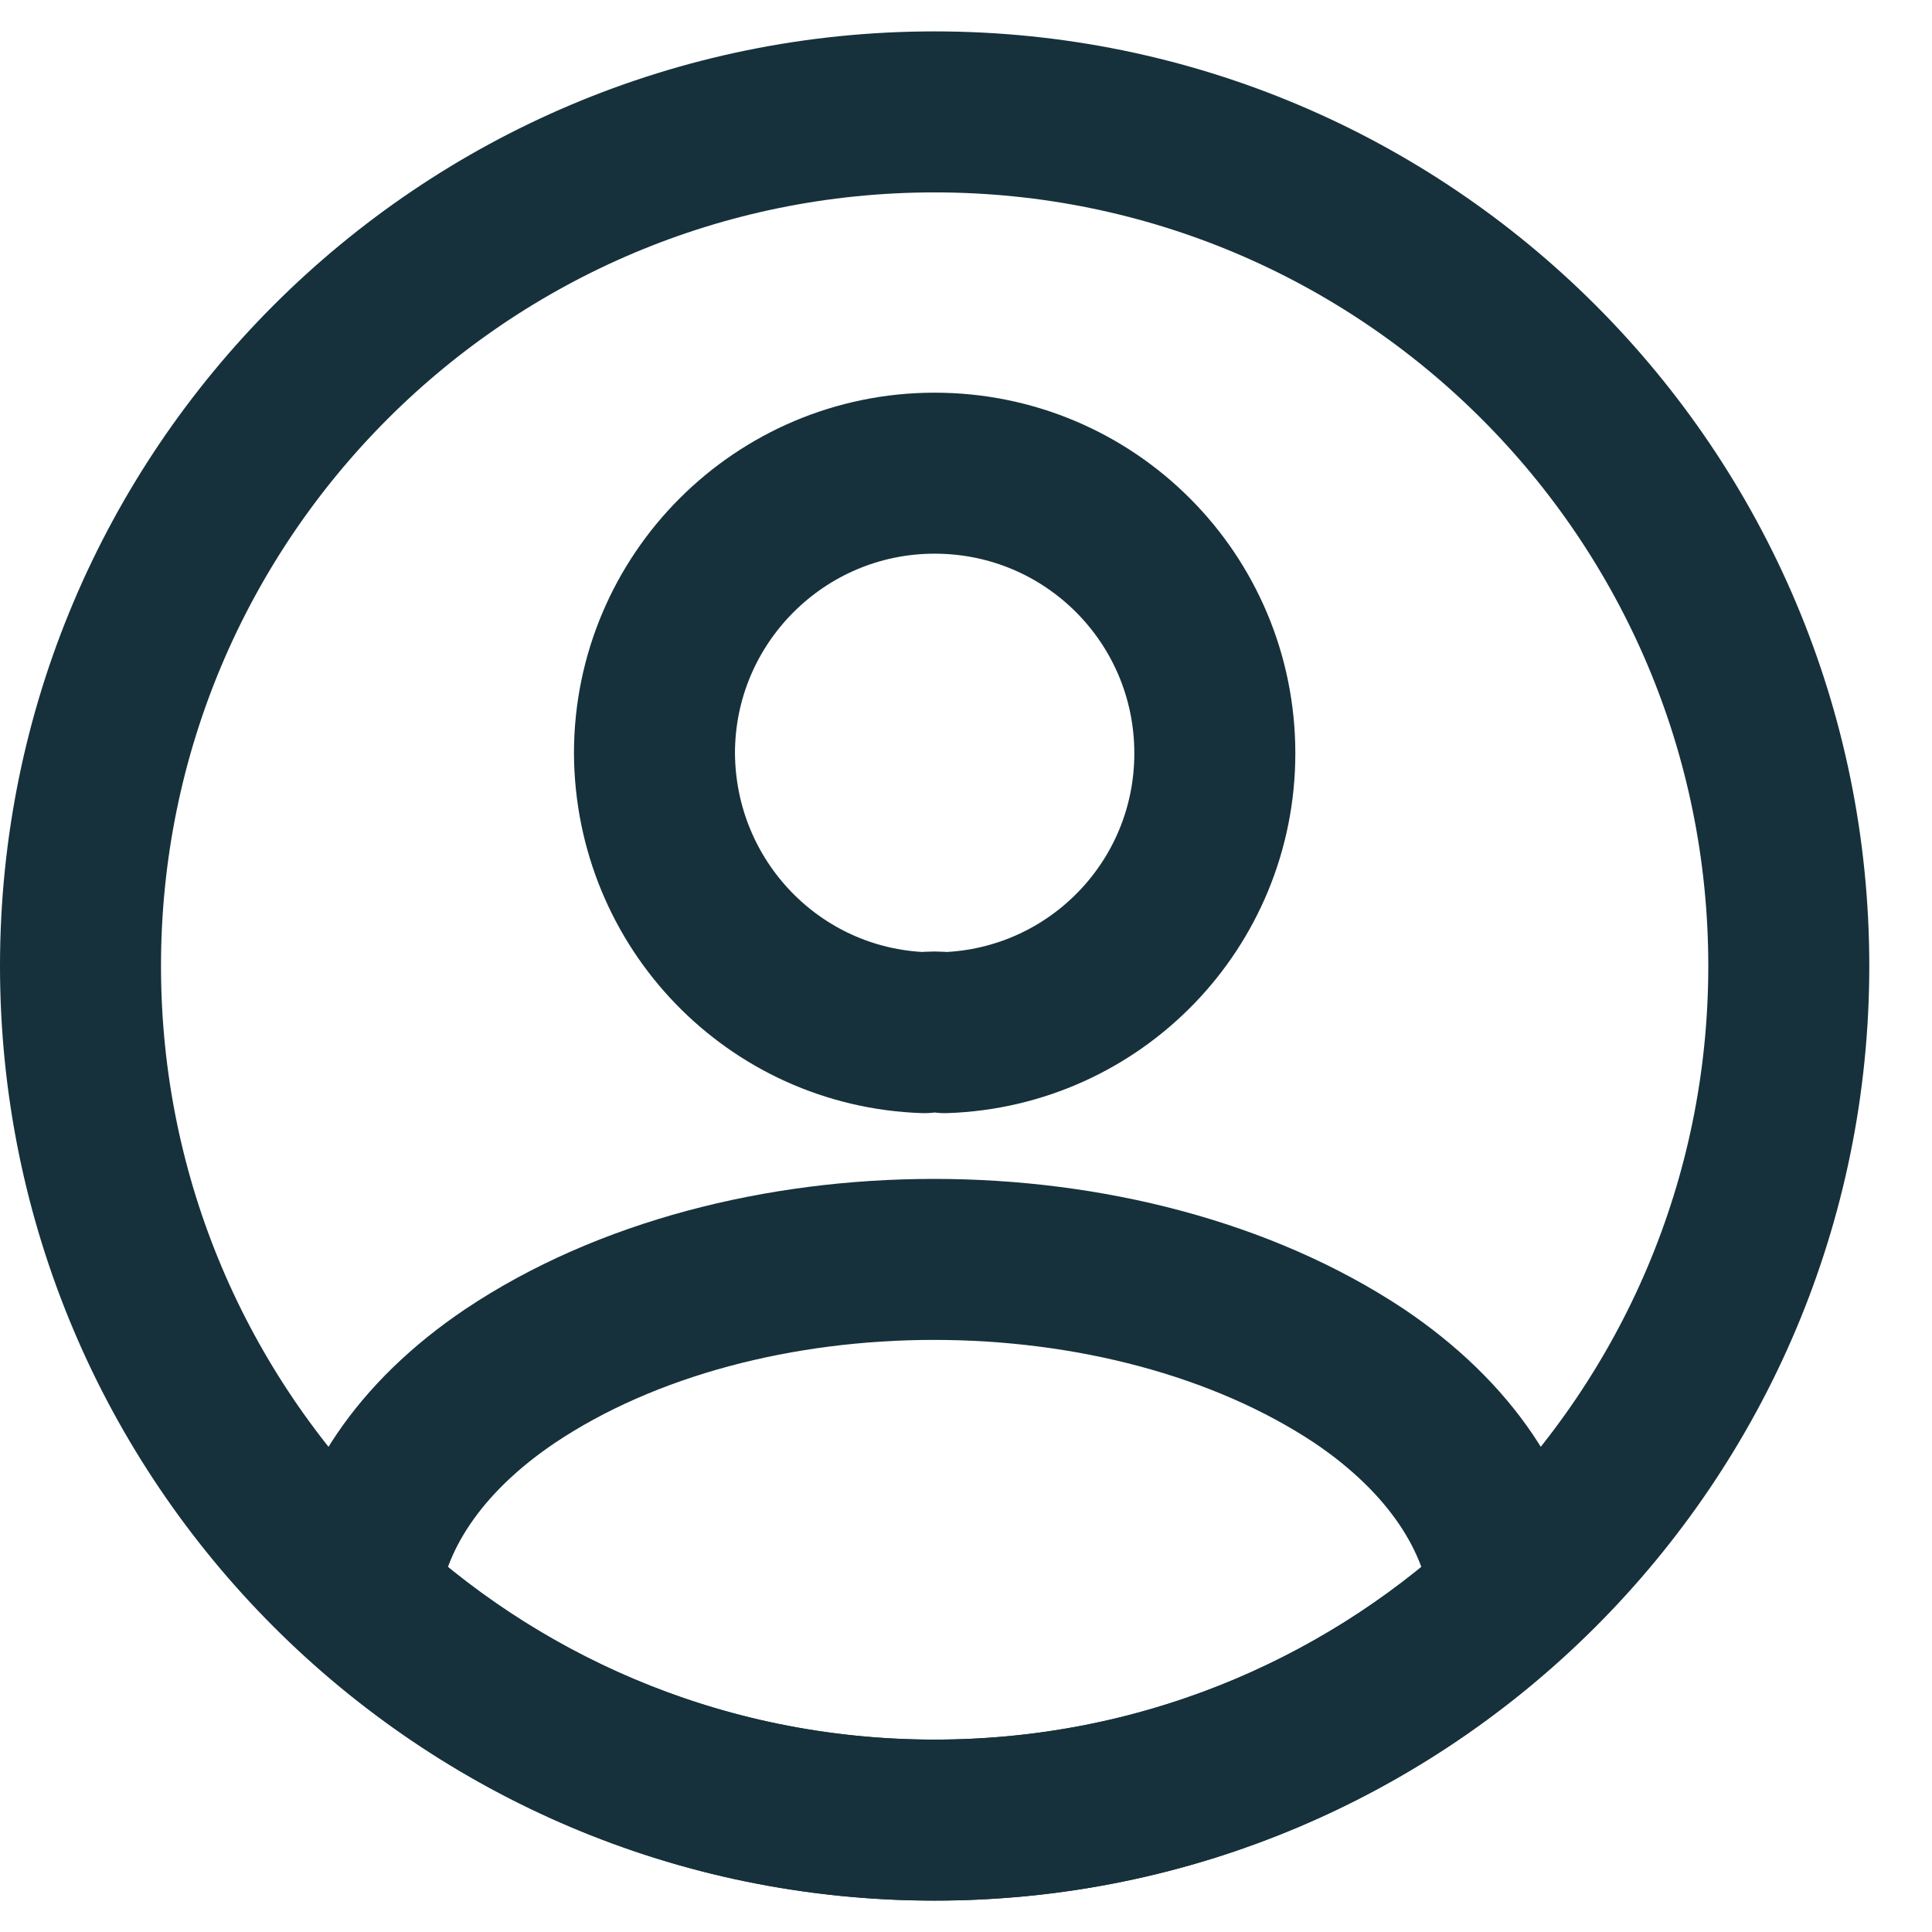
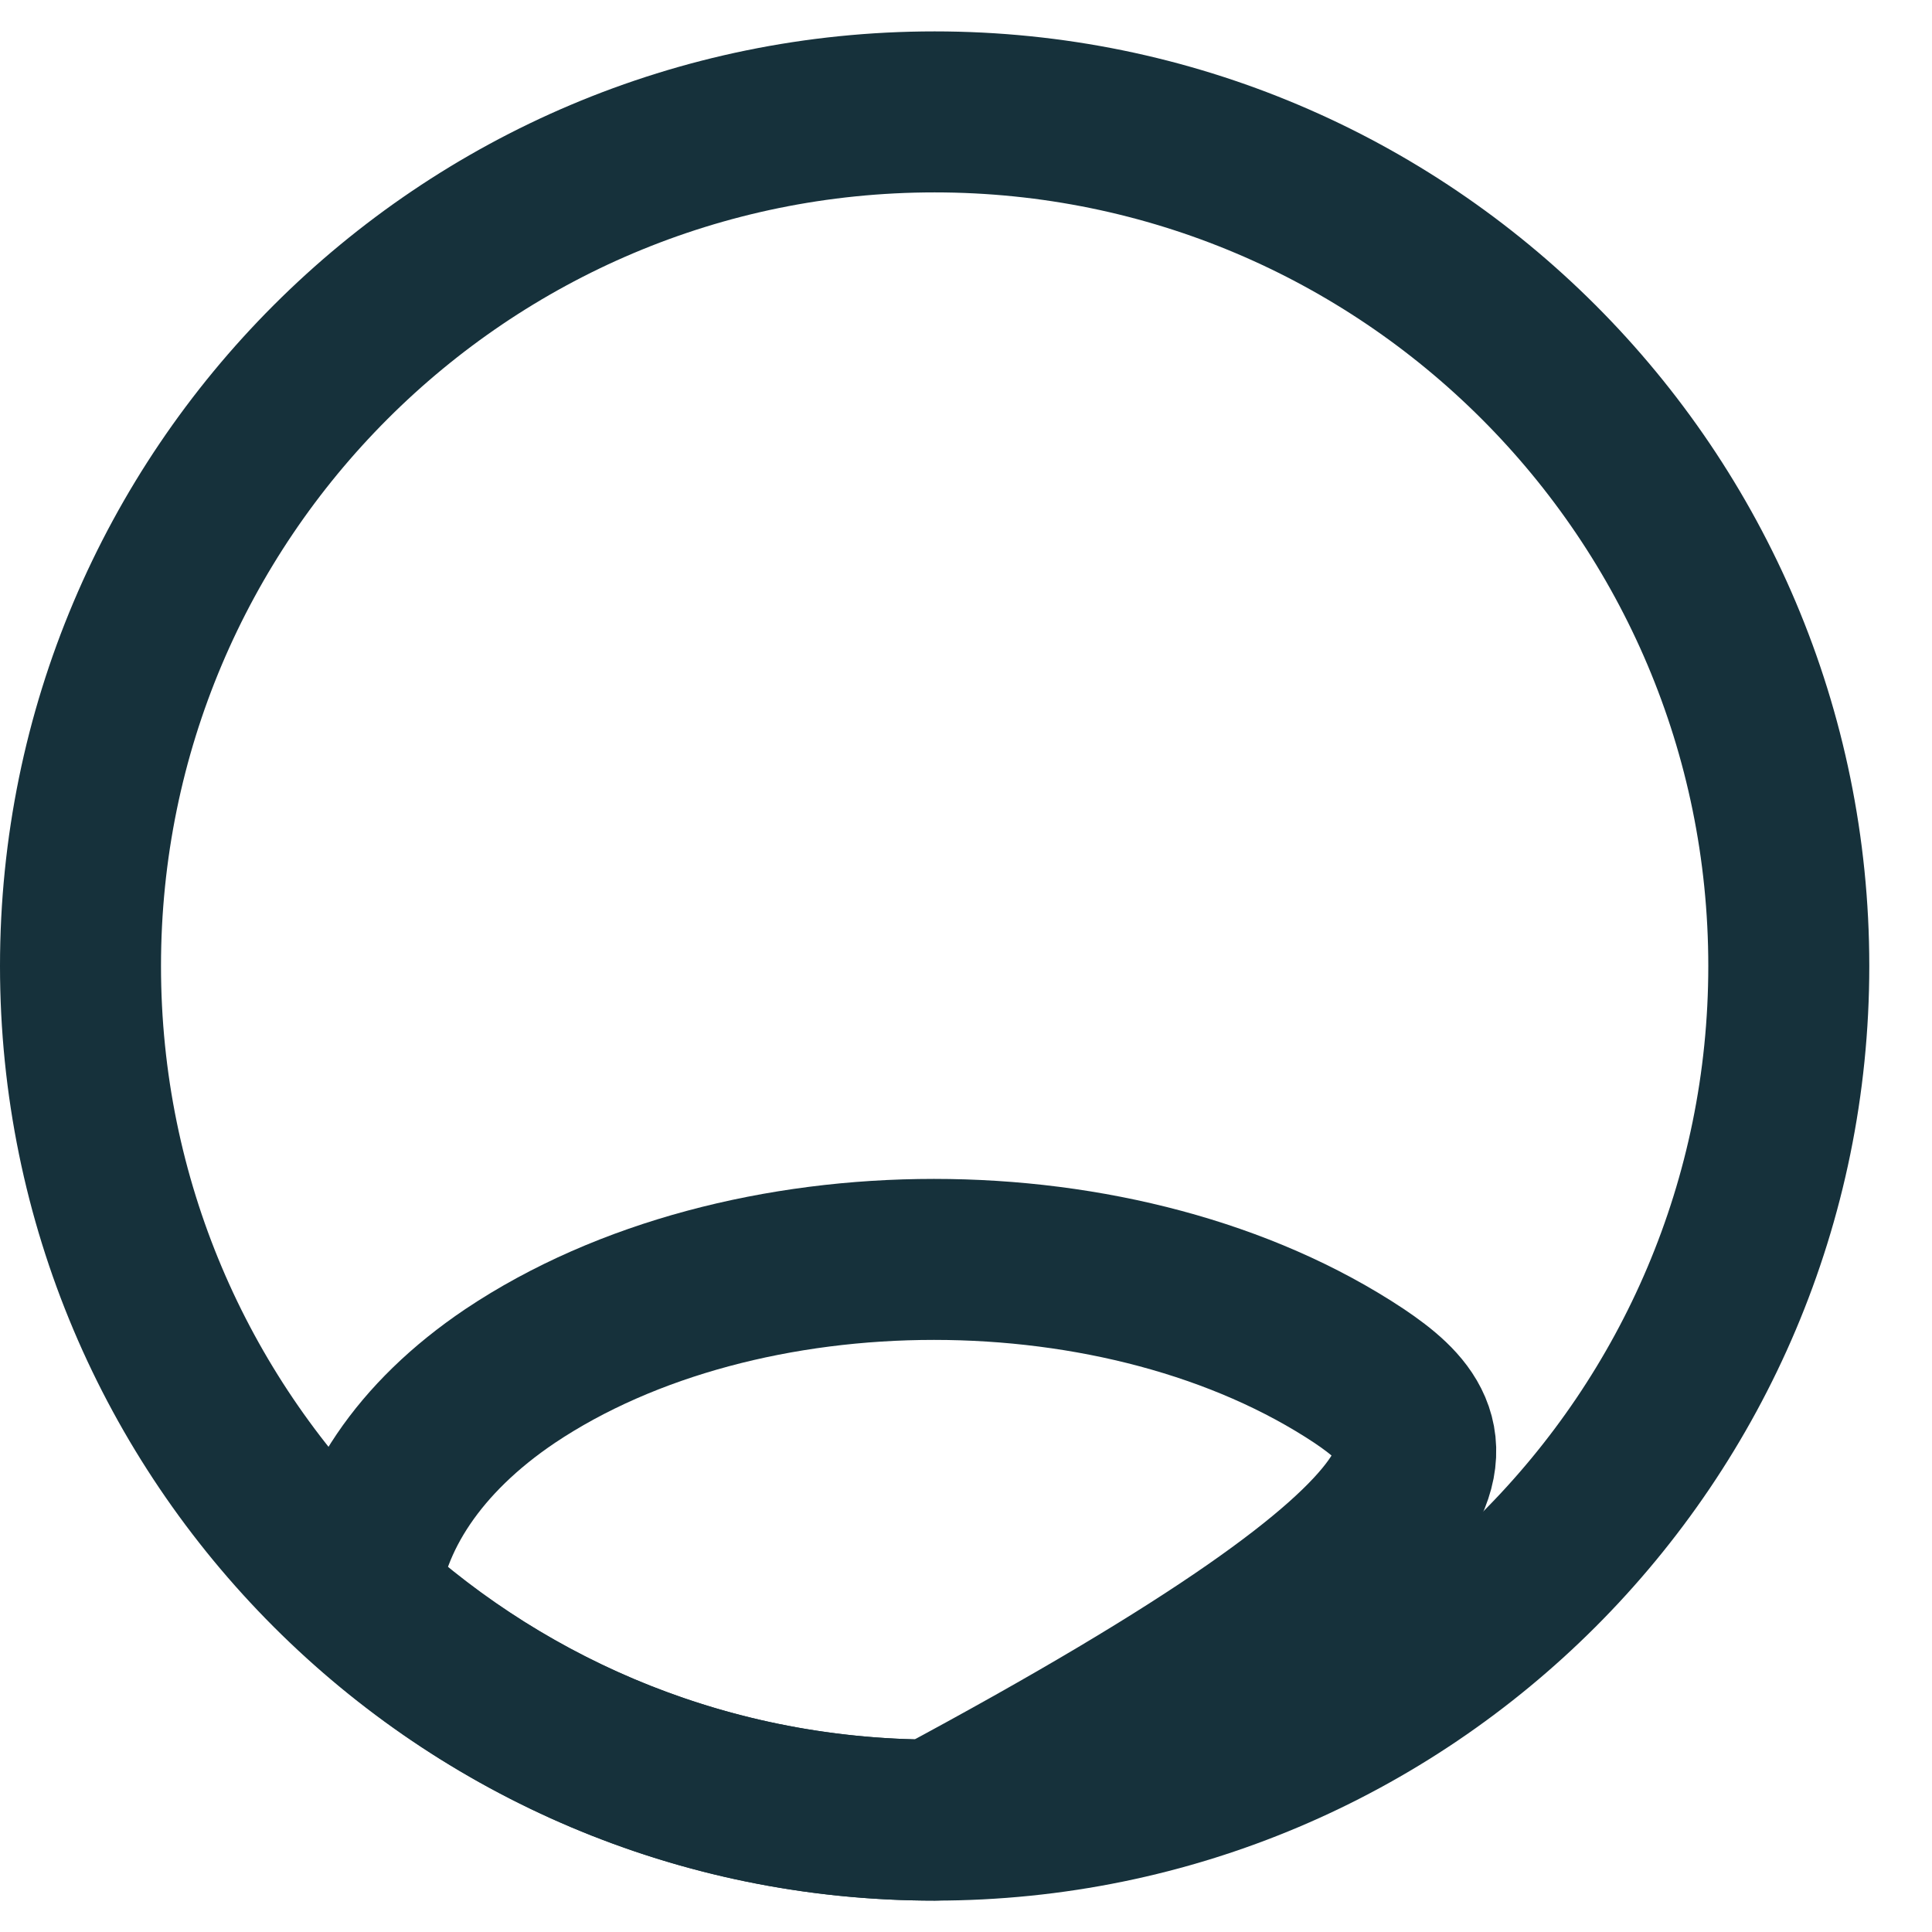
<svg xmlns="http://www.w3.org/2000/svg" width="24" height="24" viewBox="0 0 24 24" fill="none">
-   <path d="M11.483 12.828C11.557 12.817 11.653 12.817 11.738 12.828C13.605 12.764 15.091 11.236 15.091 9.358C15.091 7.438 13.541 5.878 11.61 5.878C9.69 5.878 8.13 7.438 8.13 9.358C8.141 11.236 9.616 12.764 11.483 12.828Z" stroke="#16313B" stroke-width="2" stroke-linecap="round" stroke-linejoin="round" />
-   <path d="M4.459 19.83C6.348 21.56 8.852 22.61 11.61 22.61C14.369 22.61 16.873 21.56 18.762 19.83C18.656 18.833 18.019 17.857 16.884 17.093C13.976 15.162 9.223 15.162 6.337 17.093C5.202 17.857 4.565 18.833 4.459 19.83Z" stroke="#16313B" stroke-width="2" stroke-linecap="round" stroke-linejoin="round" />
+   <path d="M4.459 19.83C6.348 21.56 8.852 22.61 11.61 22.61C18.656 18.833 18.019 17.857 16.884 17.093C13.976 15.162 9.223 15.162 6.337 17.093C5.202 17.857 4.565 18.833 4.459 19.83Z" stroke="#16313B" stroke-width="2" stroke-linecap="round" stroke-linejoin="round" />
  <path d="M11.61 22.61C5.75 22.61 1 17.86 1 12C1 6.14 5.75 1.39 11.61 1.39C17.47 1.39 22.221 6.14 22.221 12C22.221 17.86 17.47 22.61 11.61 22.61Z" stroke="#16313B" stroke-width="2" stroke-linecap="round" stroke-linejoin="round" />
</svg>